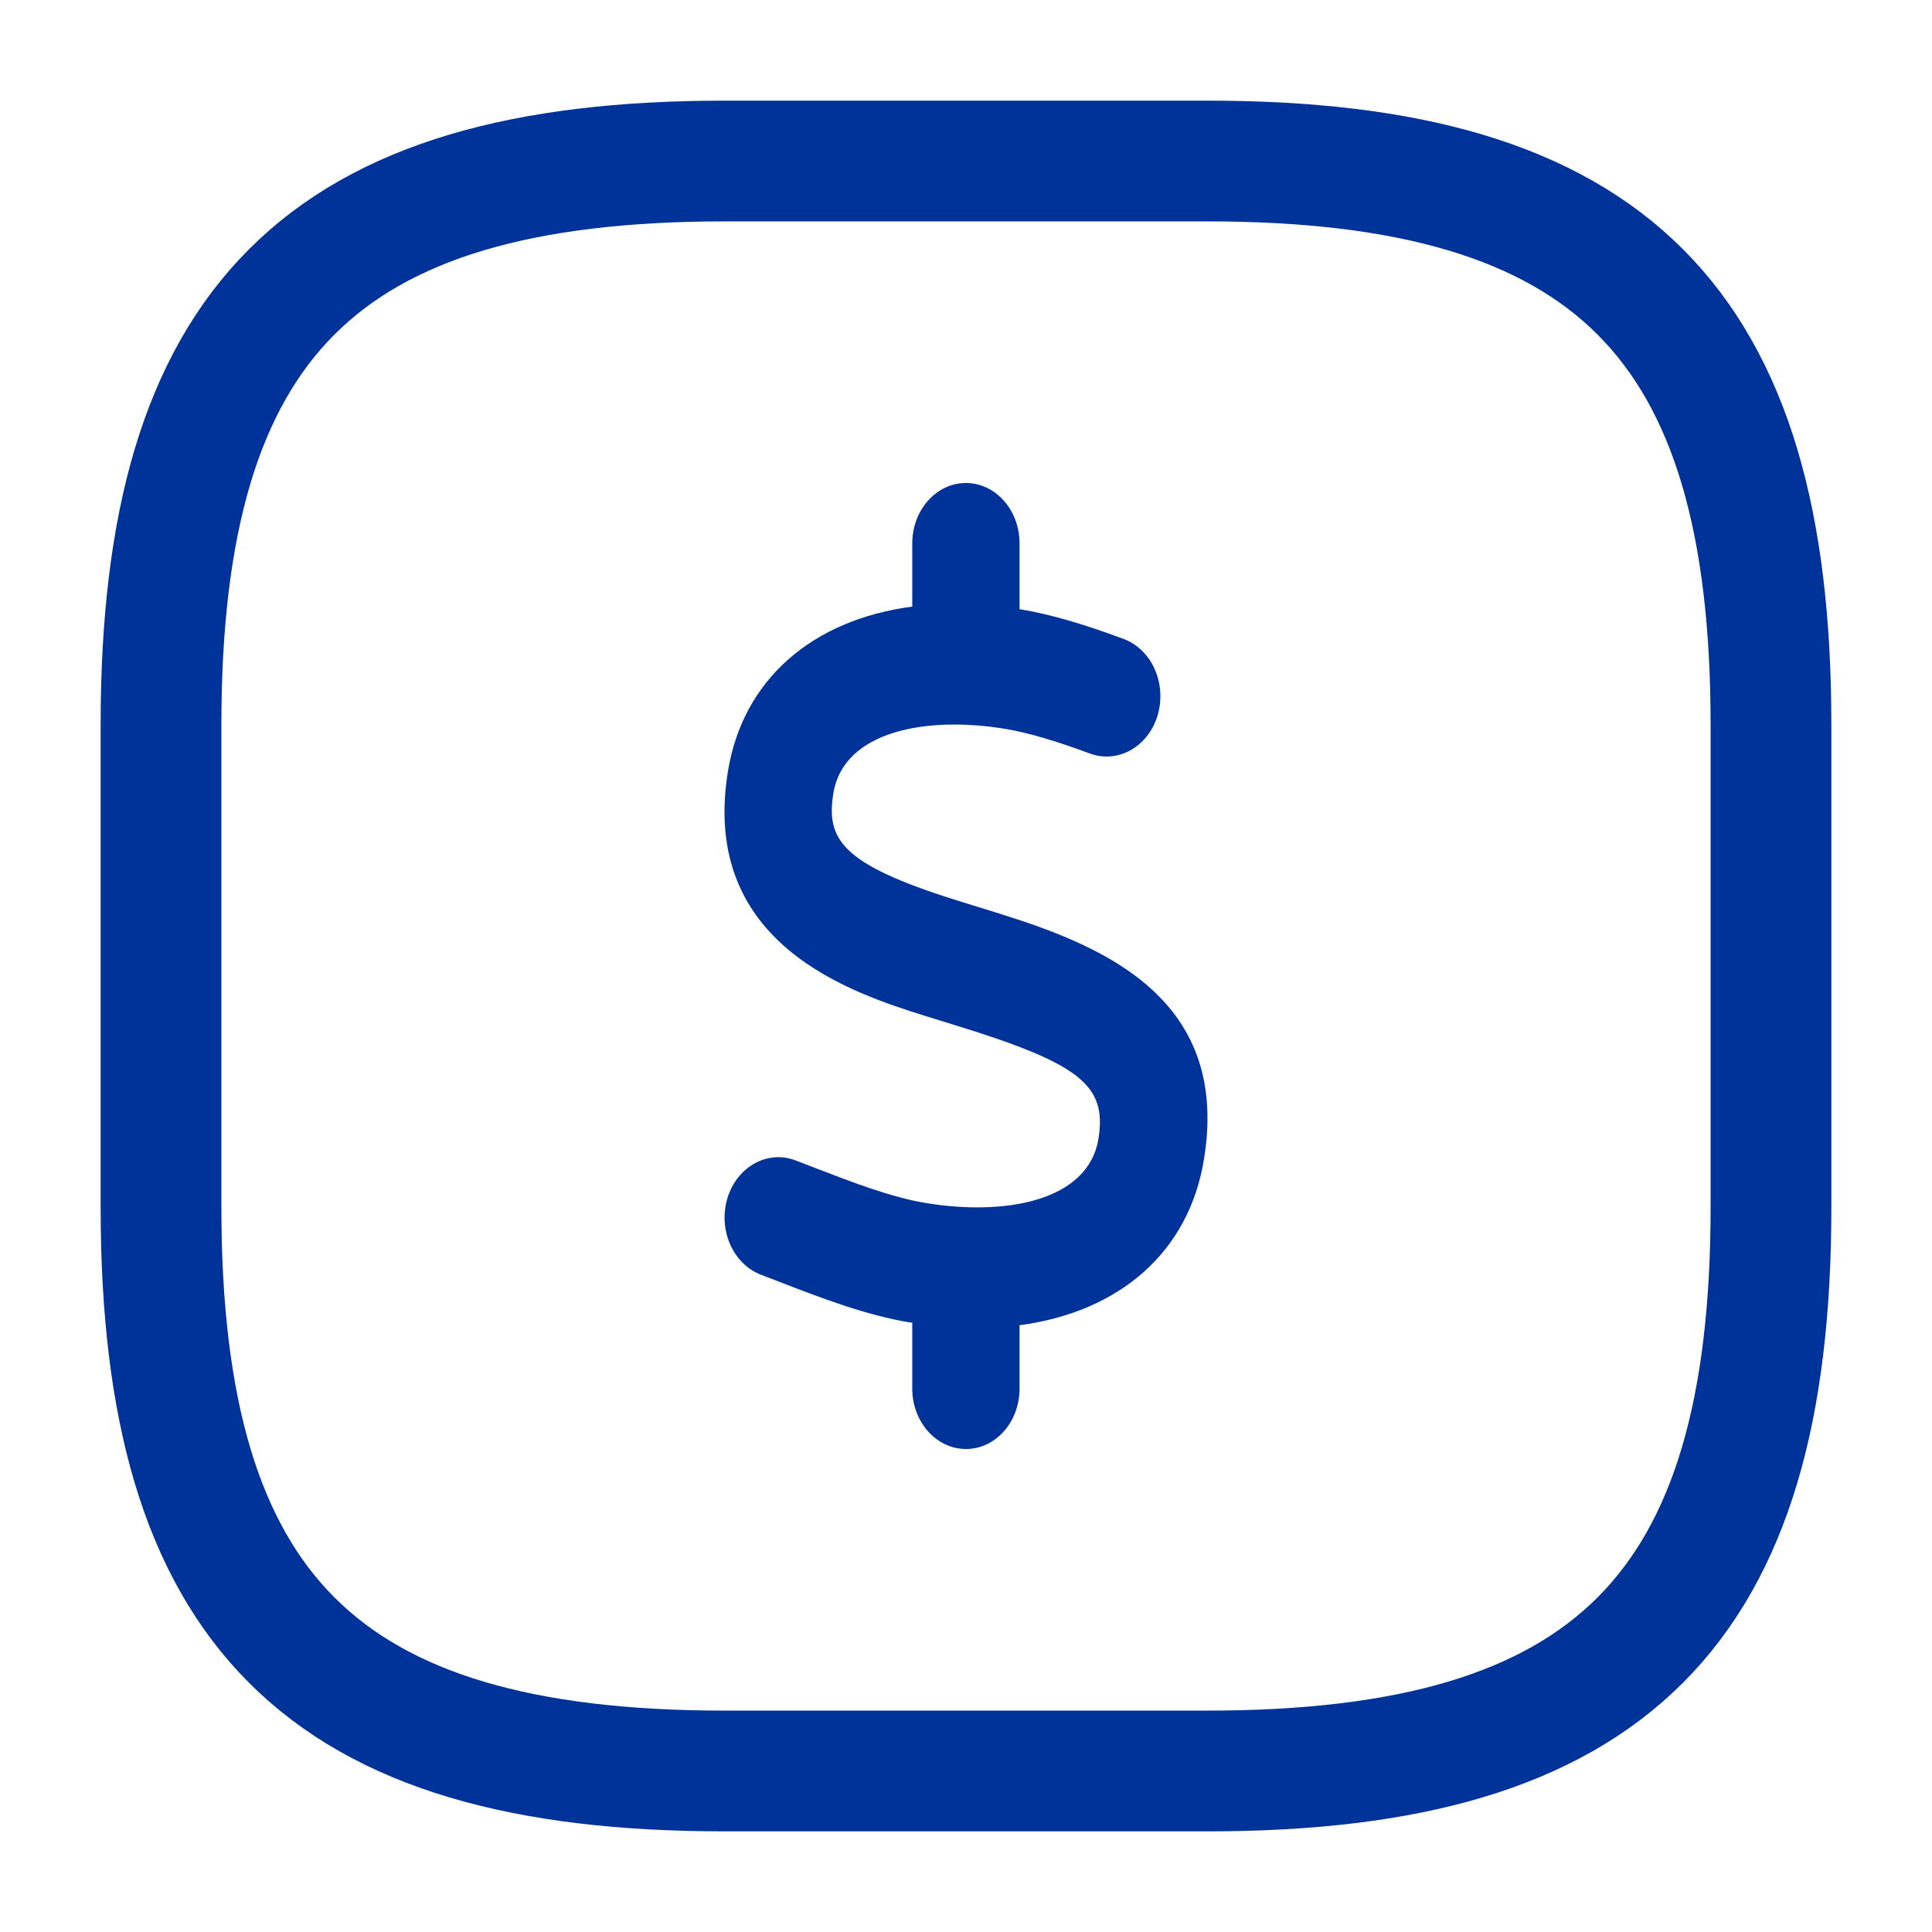
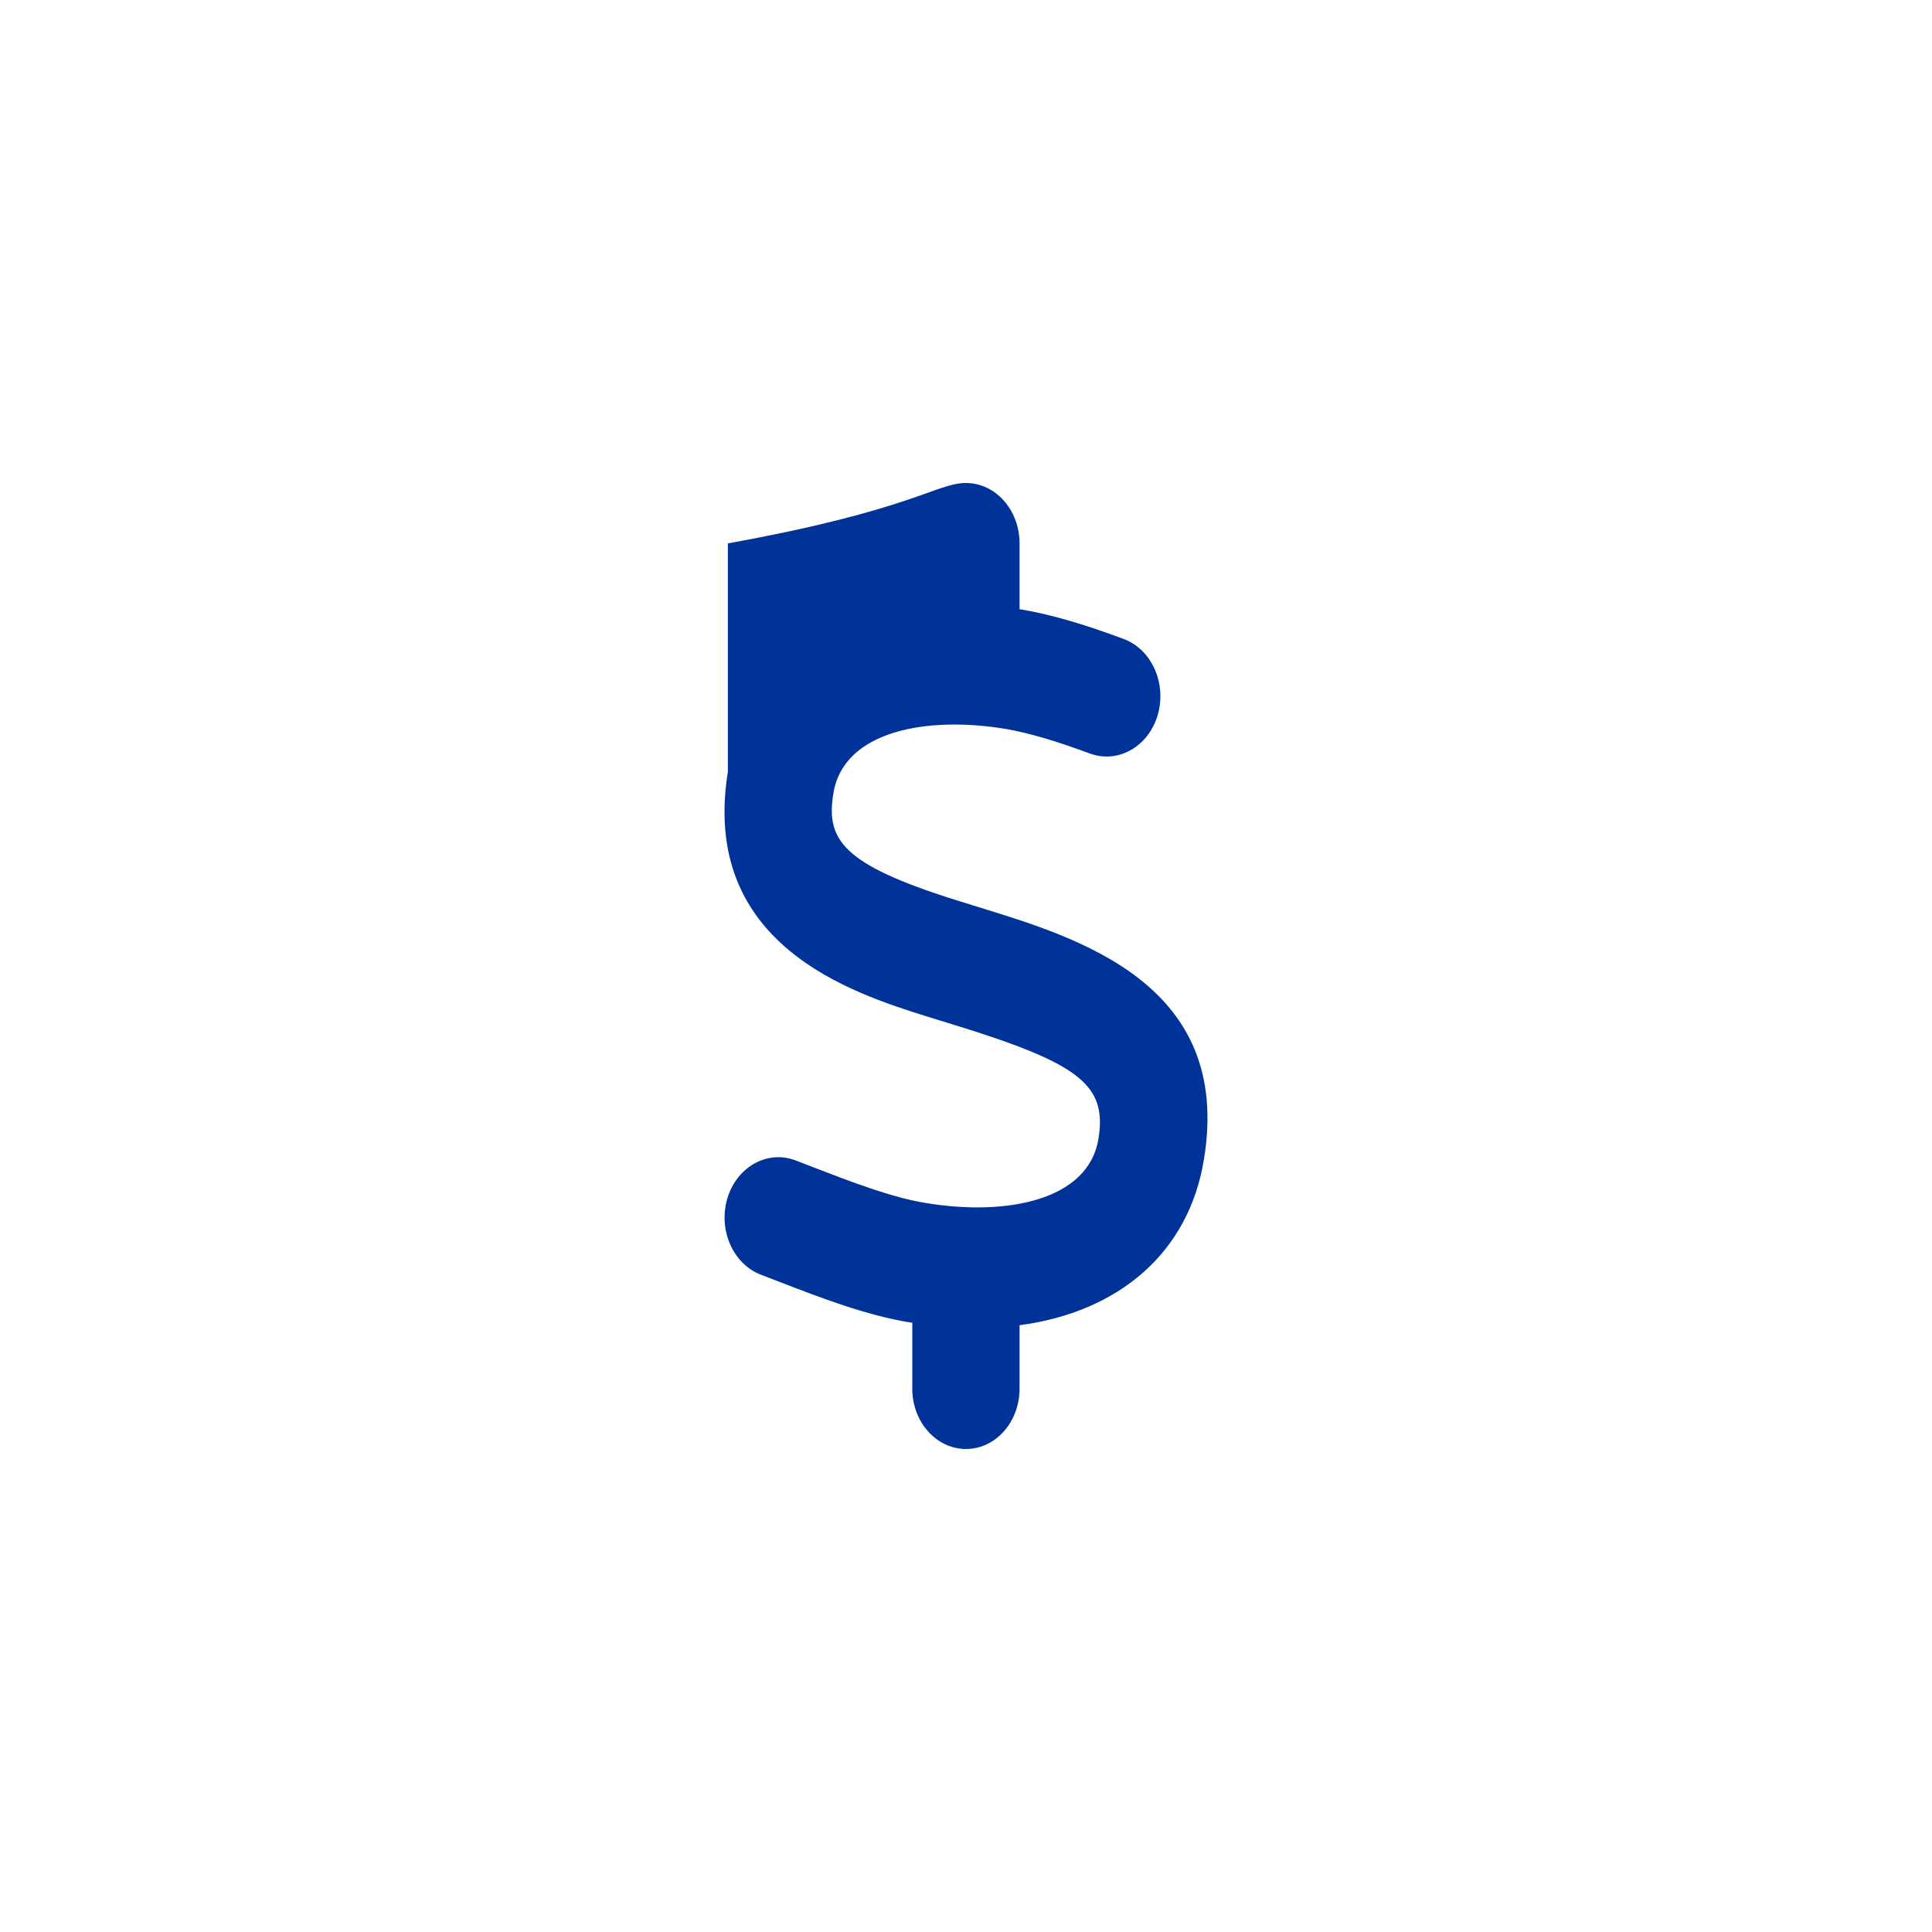
<svg xmlns="http://www.w3.org/2000/svg" width="32" height="32" viewBox="0 0 32 32" fill="none">
-   <path d="M12 29.333H20C26.666 29.333 29.333 26.667 29.333 20V12C29.333 5.333 26.666 2.667 20 2.667H12C5.333 2.667 2.667 5.333 2.667 12V20C2.667 26.667 5.333 29.333 12 29.333Z" stroke="#003399" stroke-width="2" stroke-linecap="round" stroke-linejoin="round" />
-   <path d="M19.943 19.191C19.696 20.744 18.536 21.731 16.887 21.95V23C16.887 23.552 16.491 24 16 24C15.509 24 15.11 23.553 15.11 23V21.907C15.098 21.905 15.087 21.907 15.075 21.904C14.348 21.787 13.584 21.492 12.911 21.232L12.605 21.114C12.141 20.938 11.891 20.369 12.048 19.847C12.205 19.325 12.711 19.043 13.174 19.219L13.488 19.34C14.088 19.571 14.766 19.834 15.332 19.925C16.639 20.143 18.026 19.899 18.194 18.86C18.338 17.968 17.884 17.613 15.764 16.963L15.346 16.834C14.127 16.45 11.592 15.653 12.056 12.781C12.302 11.253 13.457 10.265 15.11 10.047V9C15.11 8.448 15.508 8 15.999 8C16.49 8 16.887 8.448 16.887 9V10.092C16.899 10.094 16.91 10.094 16.923 10.096C17.392 10.175 17.928 10.329 18.608 10.582C19.075 10.754 19.328 11.319 19.175 11.844C19.021 12.368 18.517 12.652 18.053 12.481C17.478 12.268 17.023 12.135 16.66 12.074C15.36 11.856 13.971 12.1 13.803 13.141C13.681 13.9 13.935 14.312 15.827 14.906L16.232 15.032C17.895 15.544 20.41 16.316 19.943 19.191Z" fill="#003399" />
+   <path d="M19.943 19.191C19.696 20.744 18.536 21.731 16.887 21.95V23C16.887 23.552 16.491 24 16 24C15.509 24 15.11 23.553 15.11 23V21.907C15.098 21.905 15.087 21.907 15.075 21.904C14.348 21.787 13.584 21.492 12.911 21.232L12.605 21.114C12.141 20.938 11.891 20.369 12.048 19.847C12.205 19.325 12.711 19.043 13.174 19.219L13.488 19.34C14.088 19.571 14.766 19.834 15.332 19.925C16.639 20.143 18.026 19.899 18.194 18.86C18.338 17.968 17.884 17.613 15.764 16.963L15.346 16.834C14.127 16.45 11.592 15.653 12.056 12.781V9C15.11 8.448 15.508 8 15.999 8C16.49 8 16.887 8.448 16.887 9V10.092C16.899 10.094 16.91 10.094 16.923 10.096C17.392 10.175 17.928 10.329 18.608 10.582C19.075 10.754 19.328 11.319 19.175 11.844C19.021 12.368 18.517 12.652 18.053 12.481C17.478 12.268 17.023 12.135 16.66 12.074C15.36 11.856 13.971 12.1 13.803 13.141C13.681 13.9 13.935 14.312 15.827 14.906L16.232 15.032C17.895 15.544 20.41 16.316 19.943 19.191Z" fill="#003399" />
</svg>